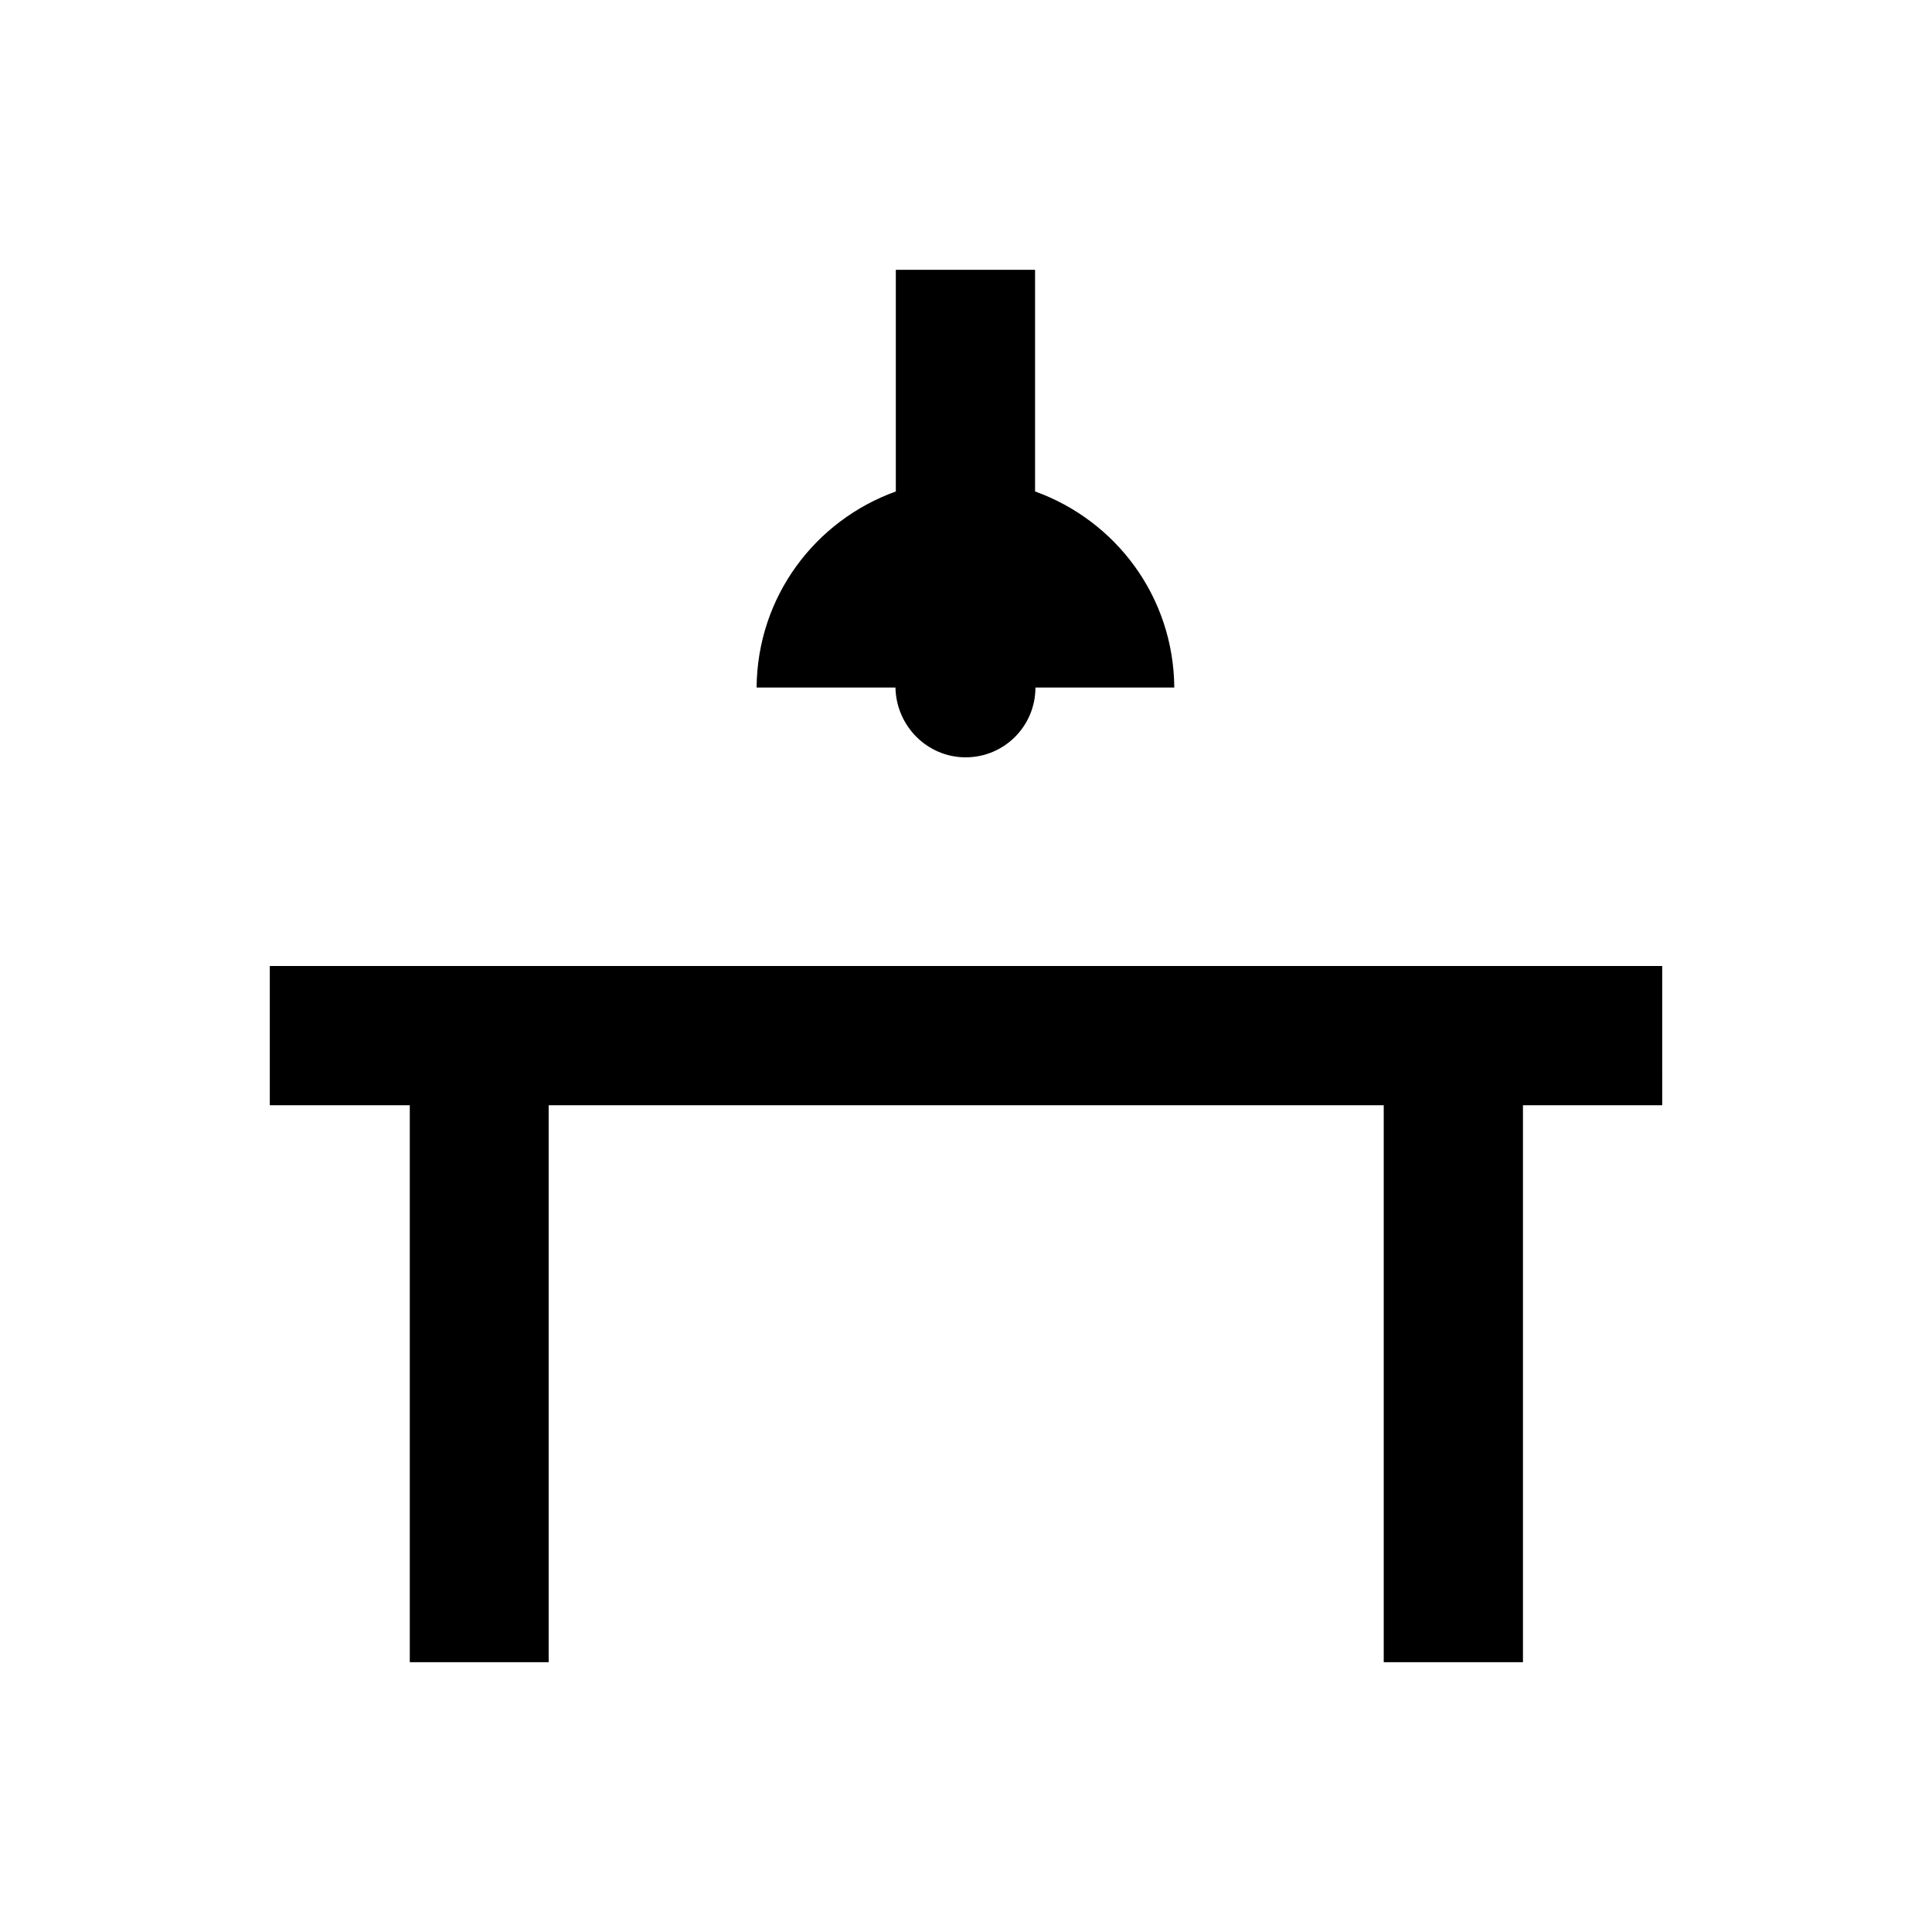
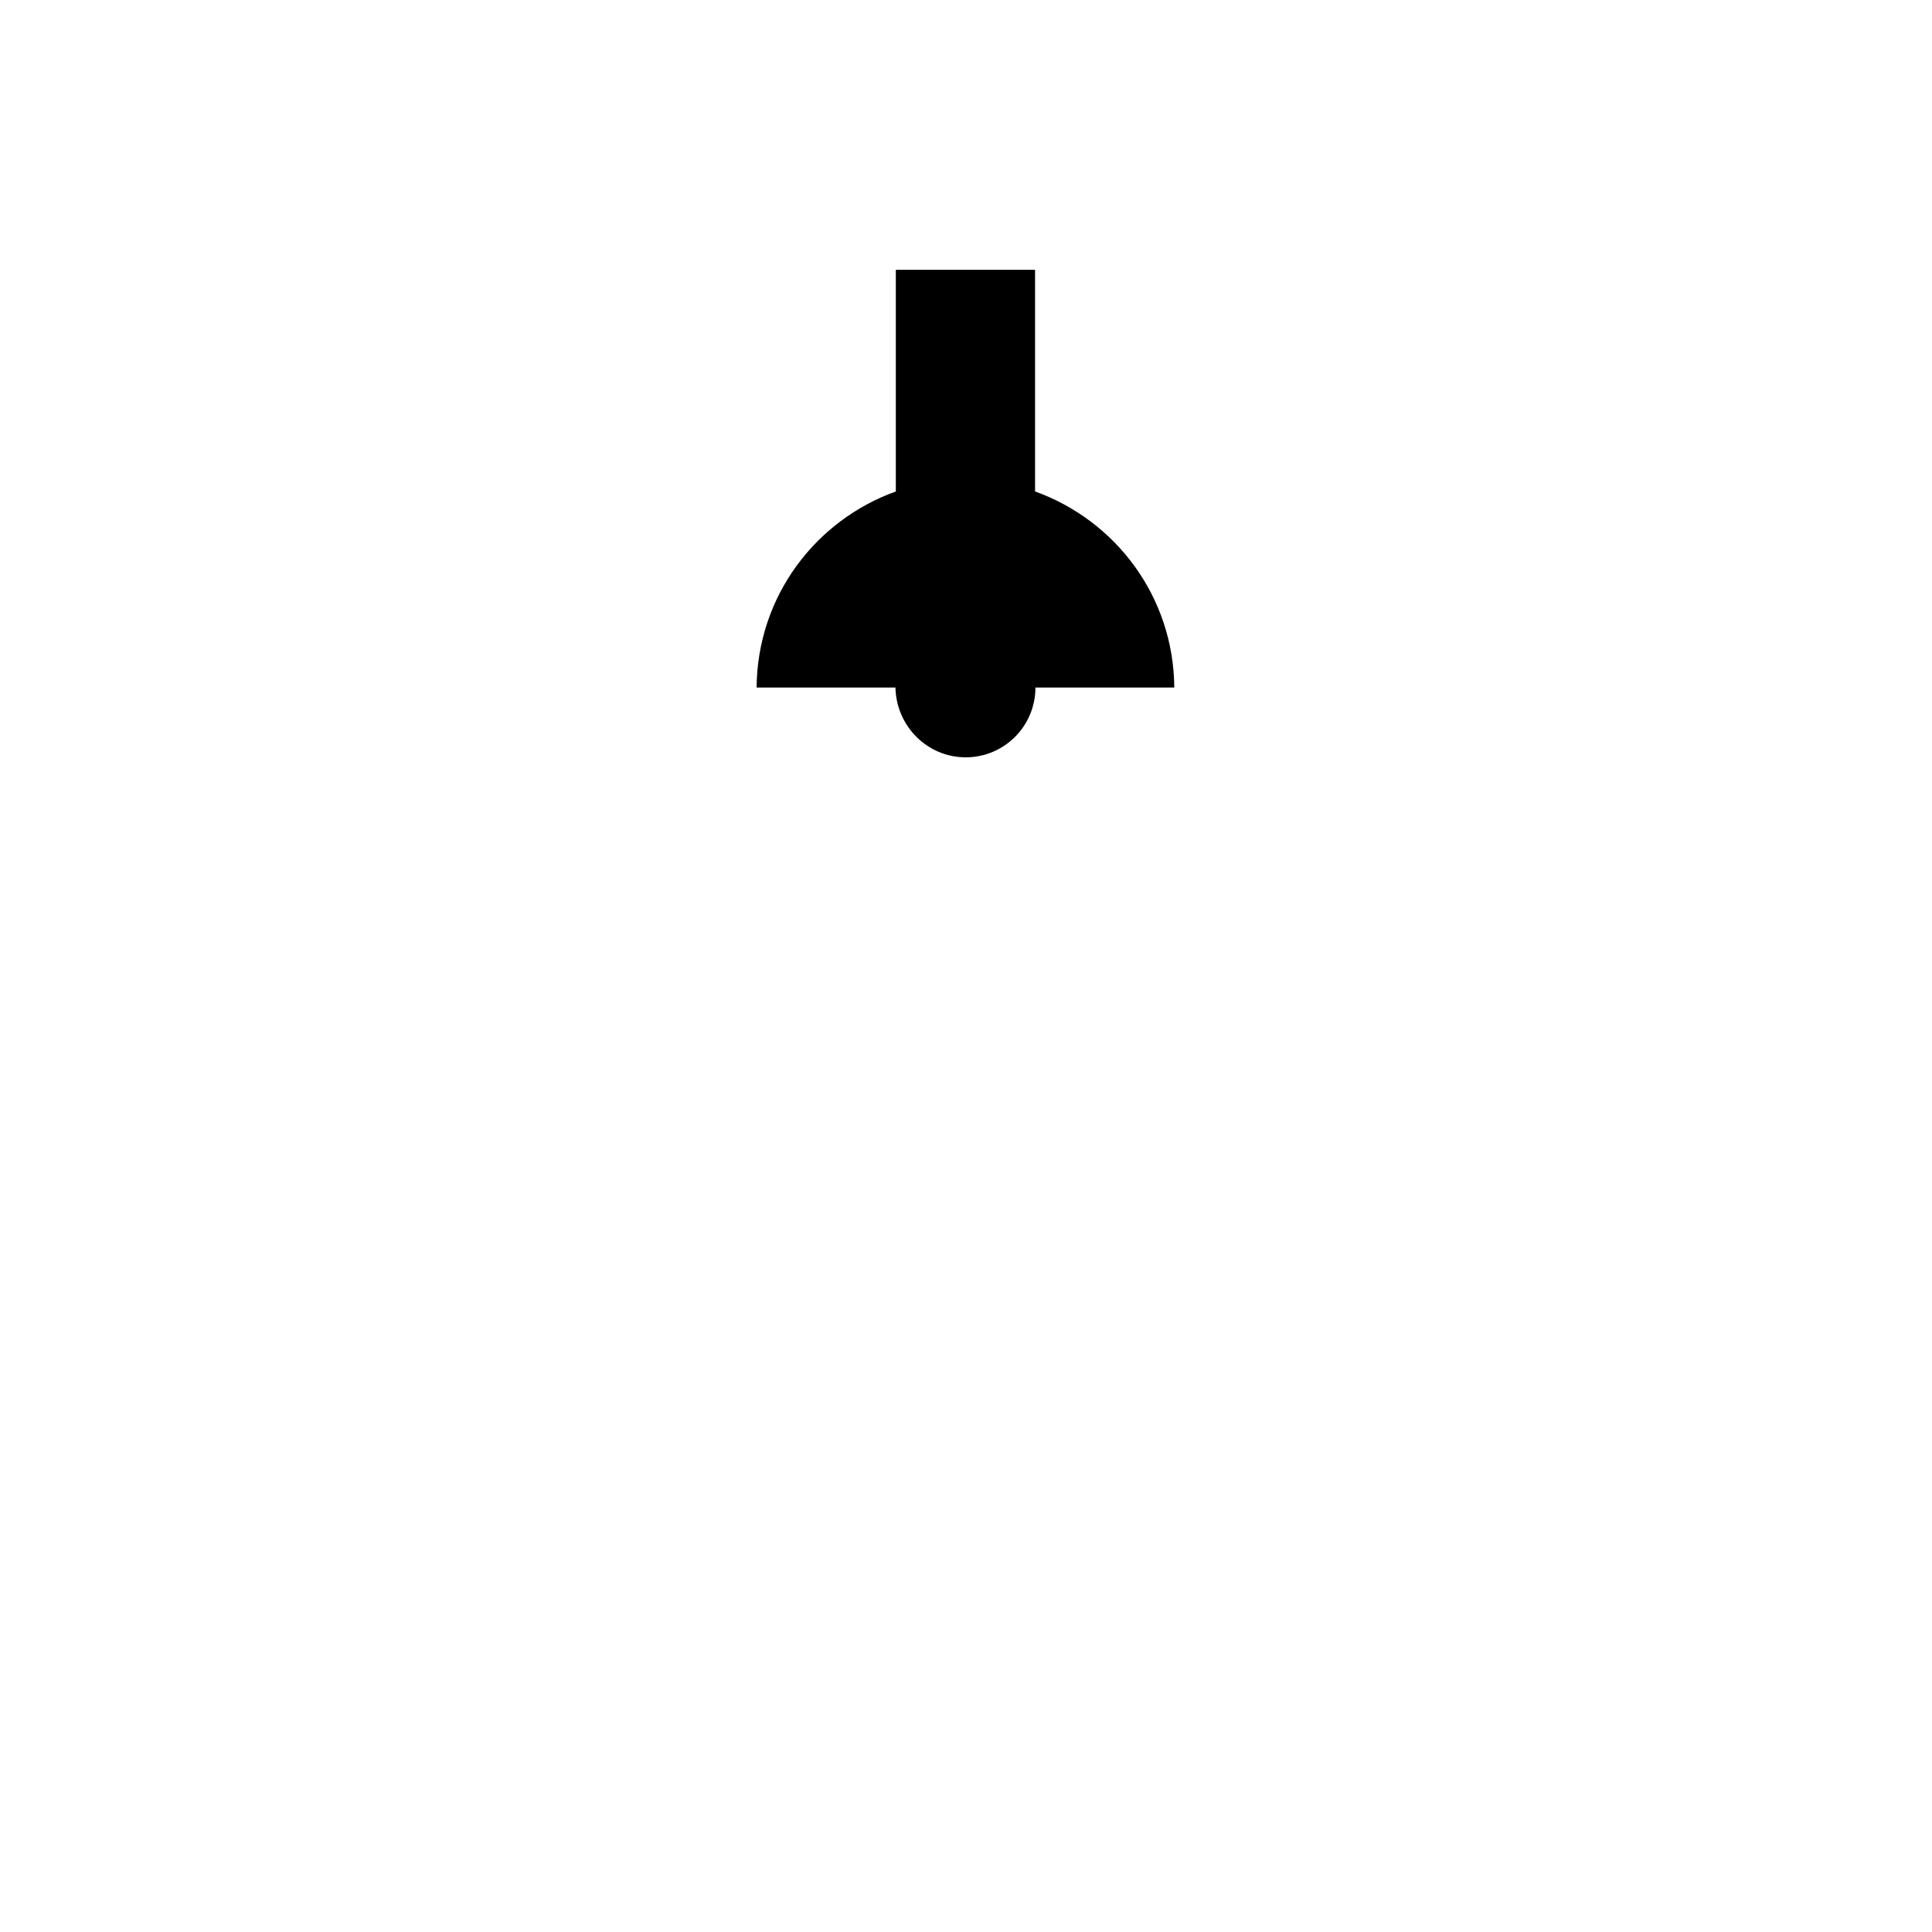
<svg xmlns="http://www.w3.org/2000/svg" fill="#000000" width="800px" height="800px" version="1.1" viewBox="144 144 512 512">
  <g>
-     <path d="m584.5 400h-369v36.898h37.098v147.6h36.805v-147.6h221.3v147.6h36.898v-147.6h36.902z" />
    <path d="m399.9 344.7c10.234 0 18.5-8.266 18.5-18.5h36.801c-0.195-24.109-15.547-44.281-36.898-51.957v-58.746h-36.898v58.746c-21.352 7.676-36.703 27.848-36.898 51.957h36.801c0.195 10.234 8.461 18.5 18.594 18.5z" />
  </g>
</svg>